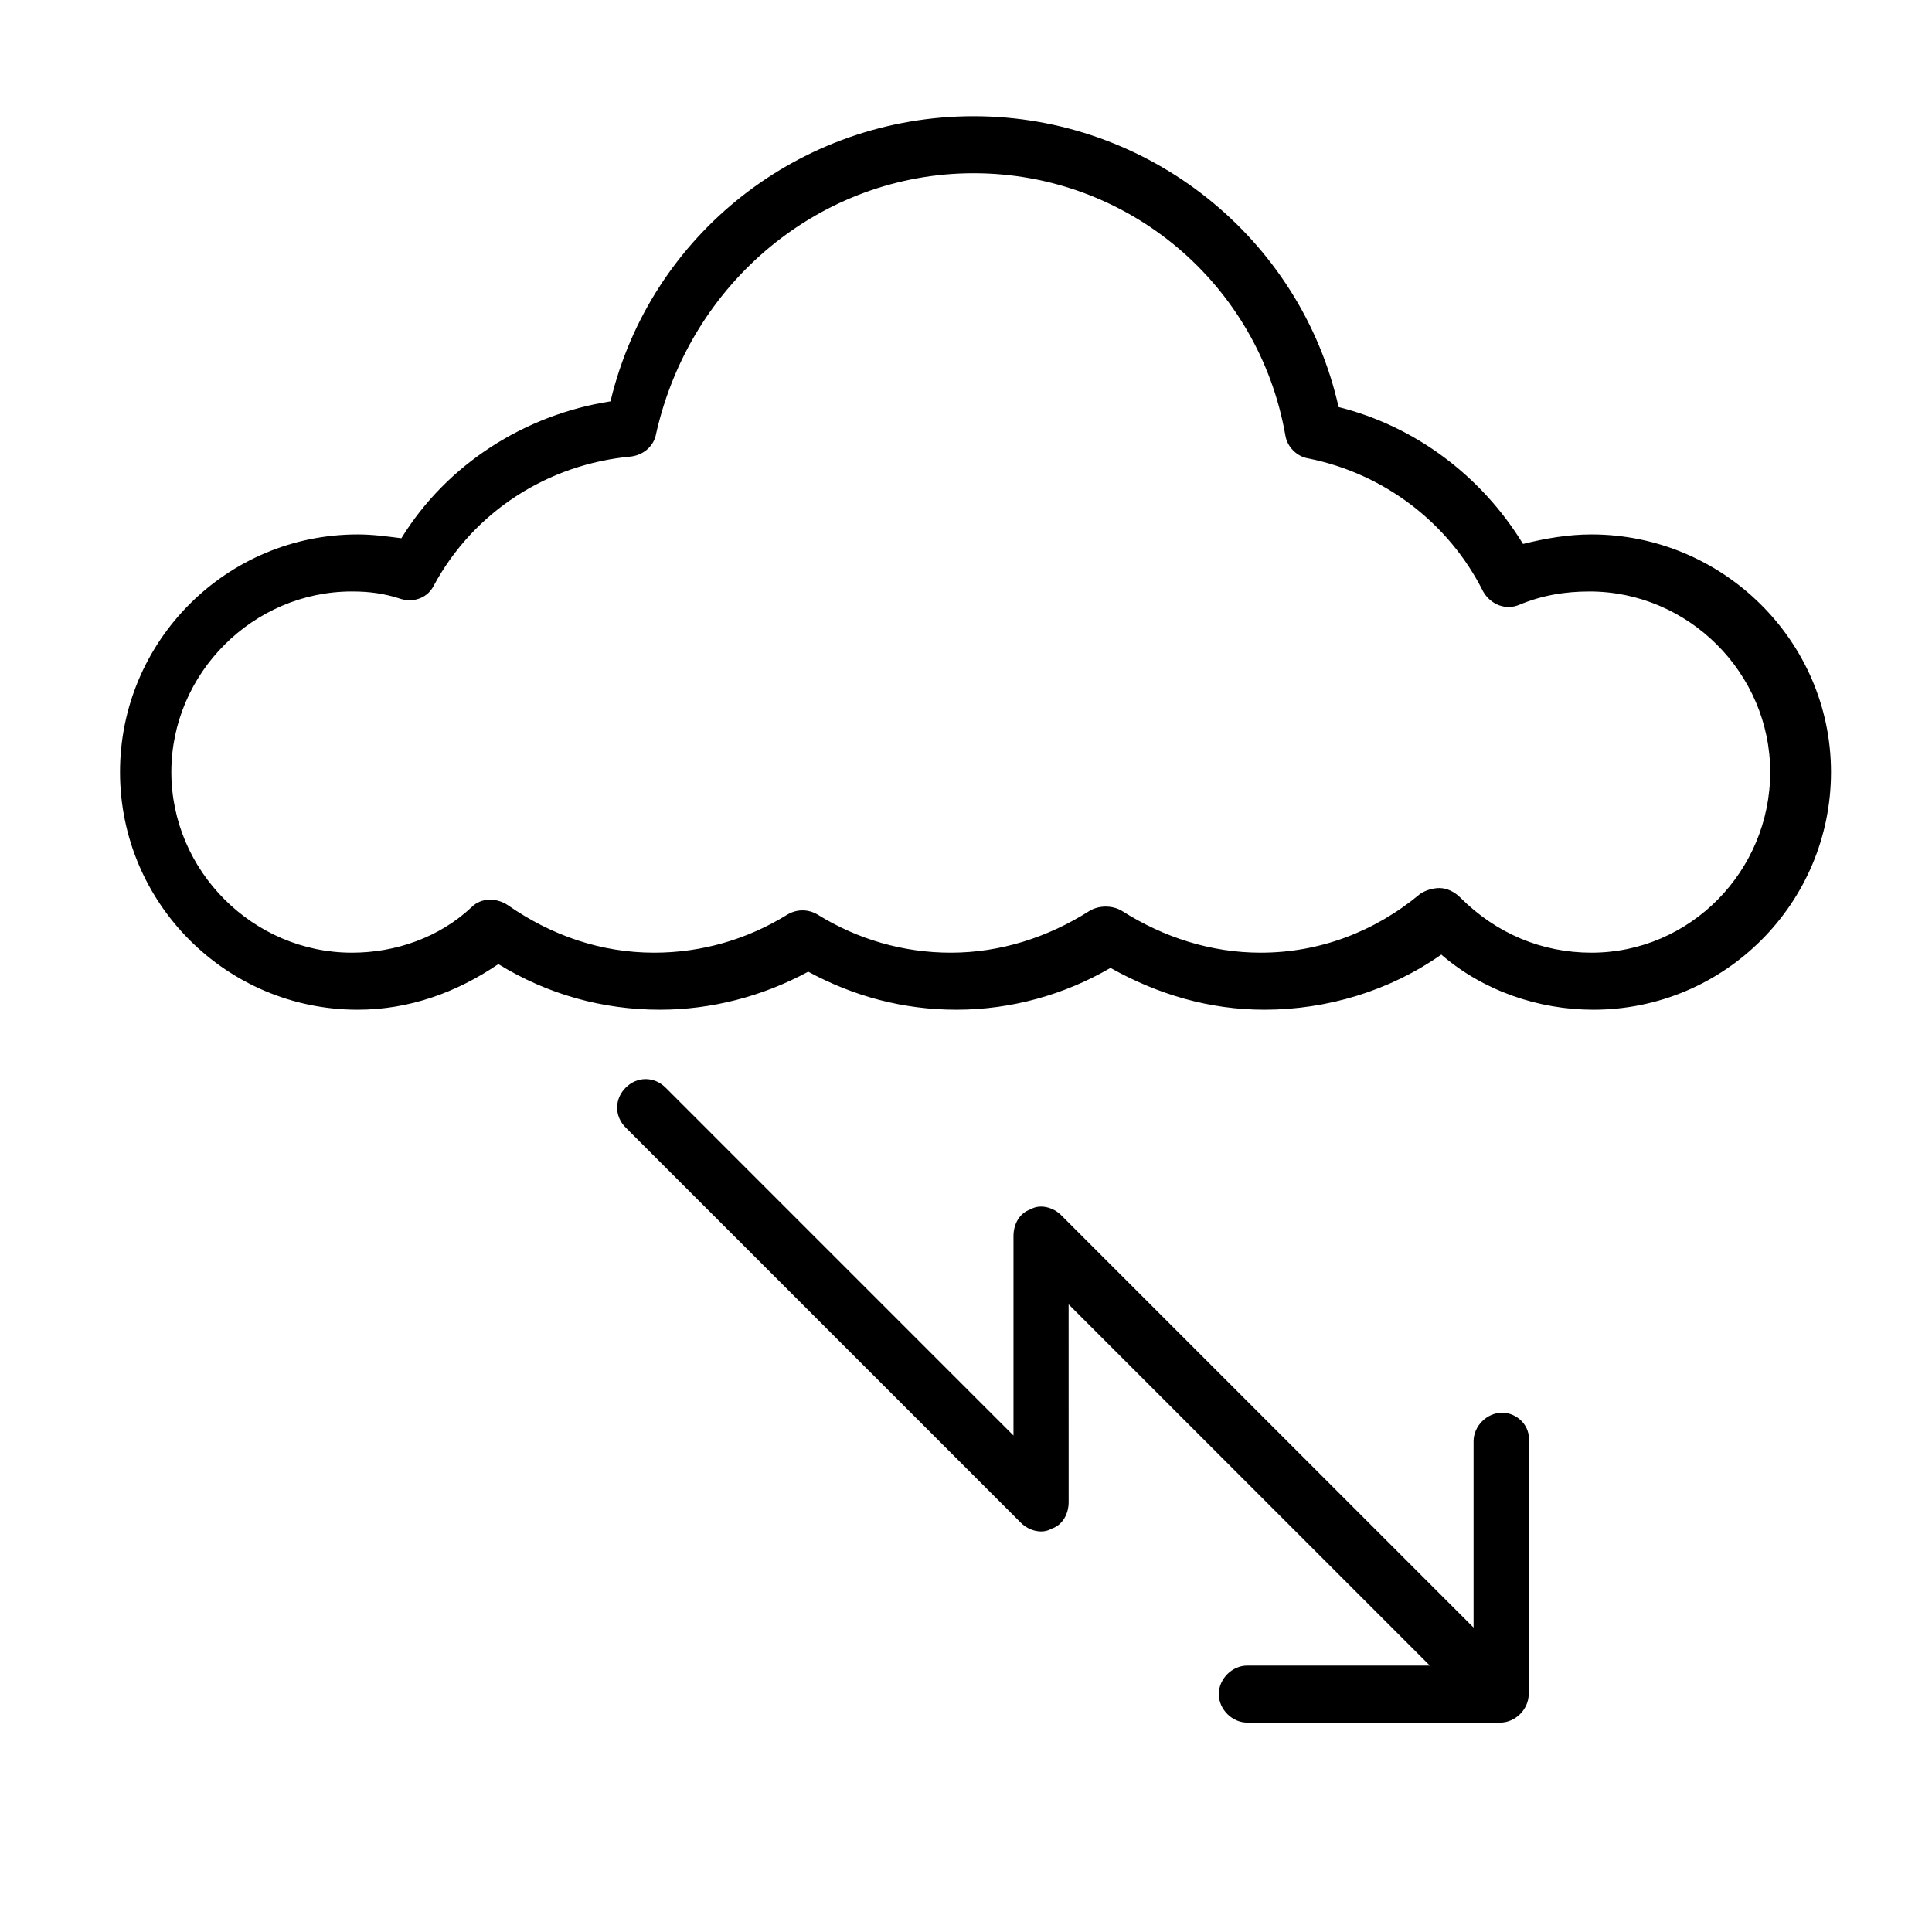
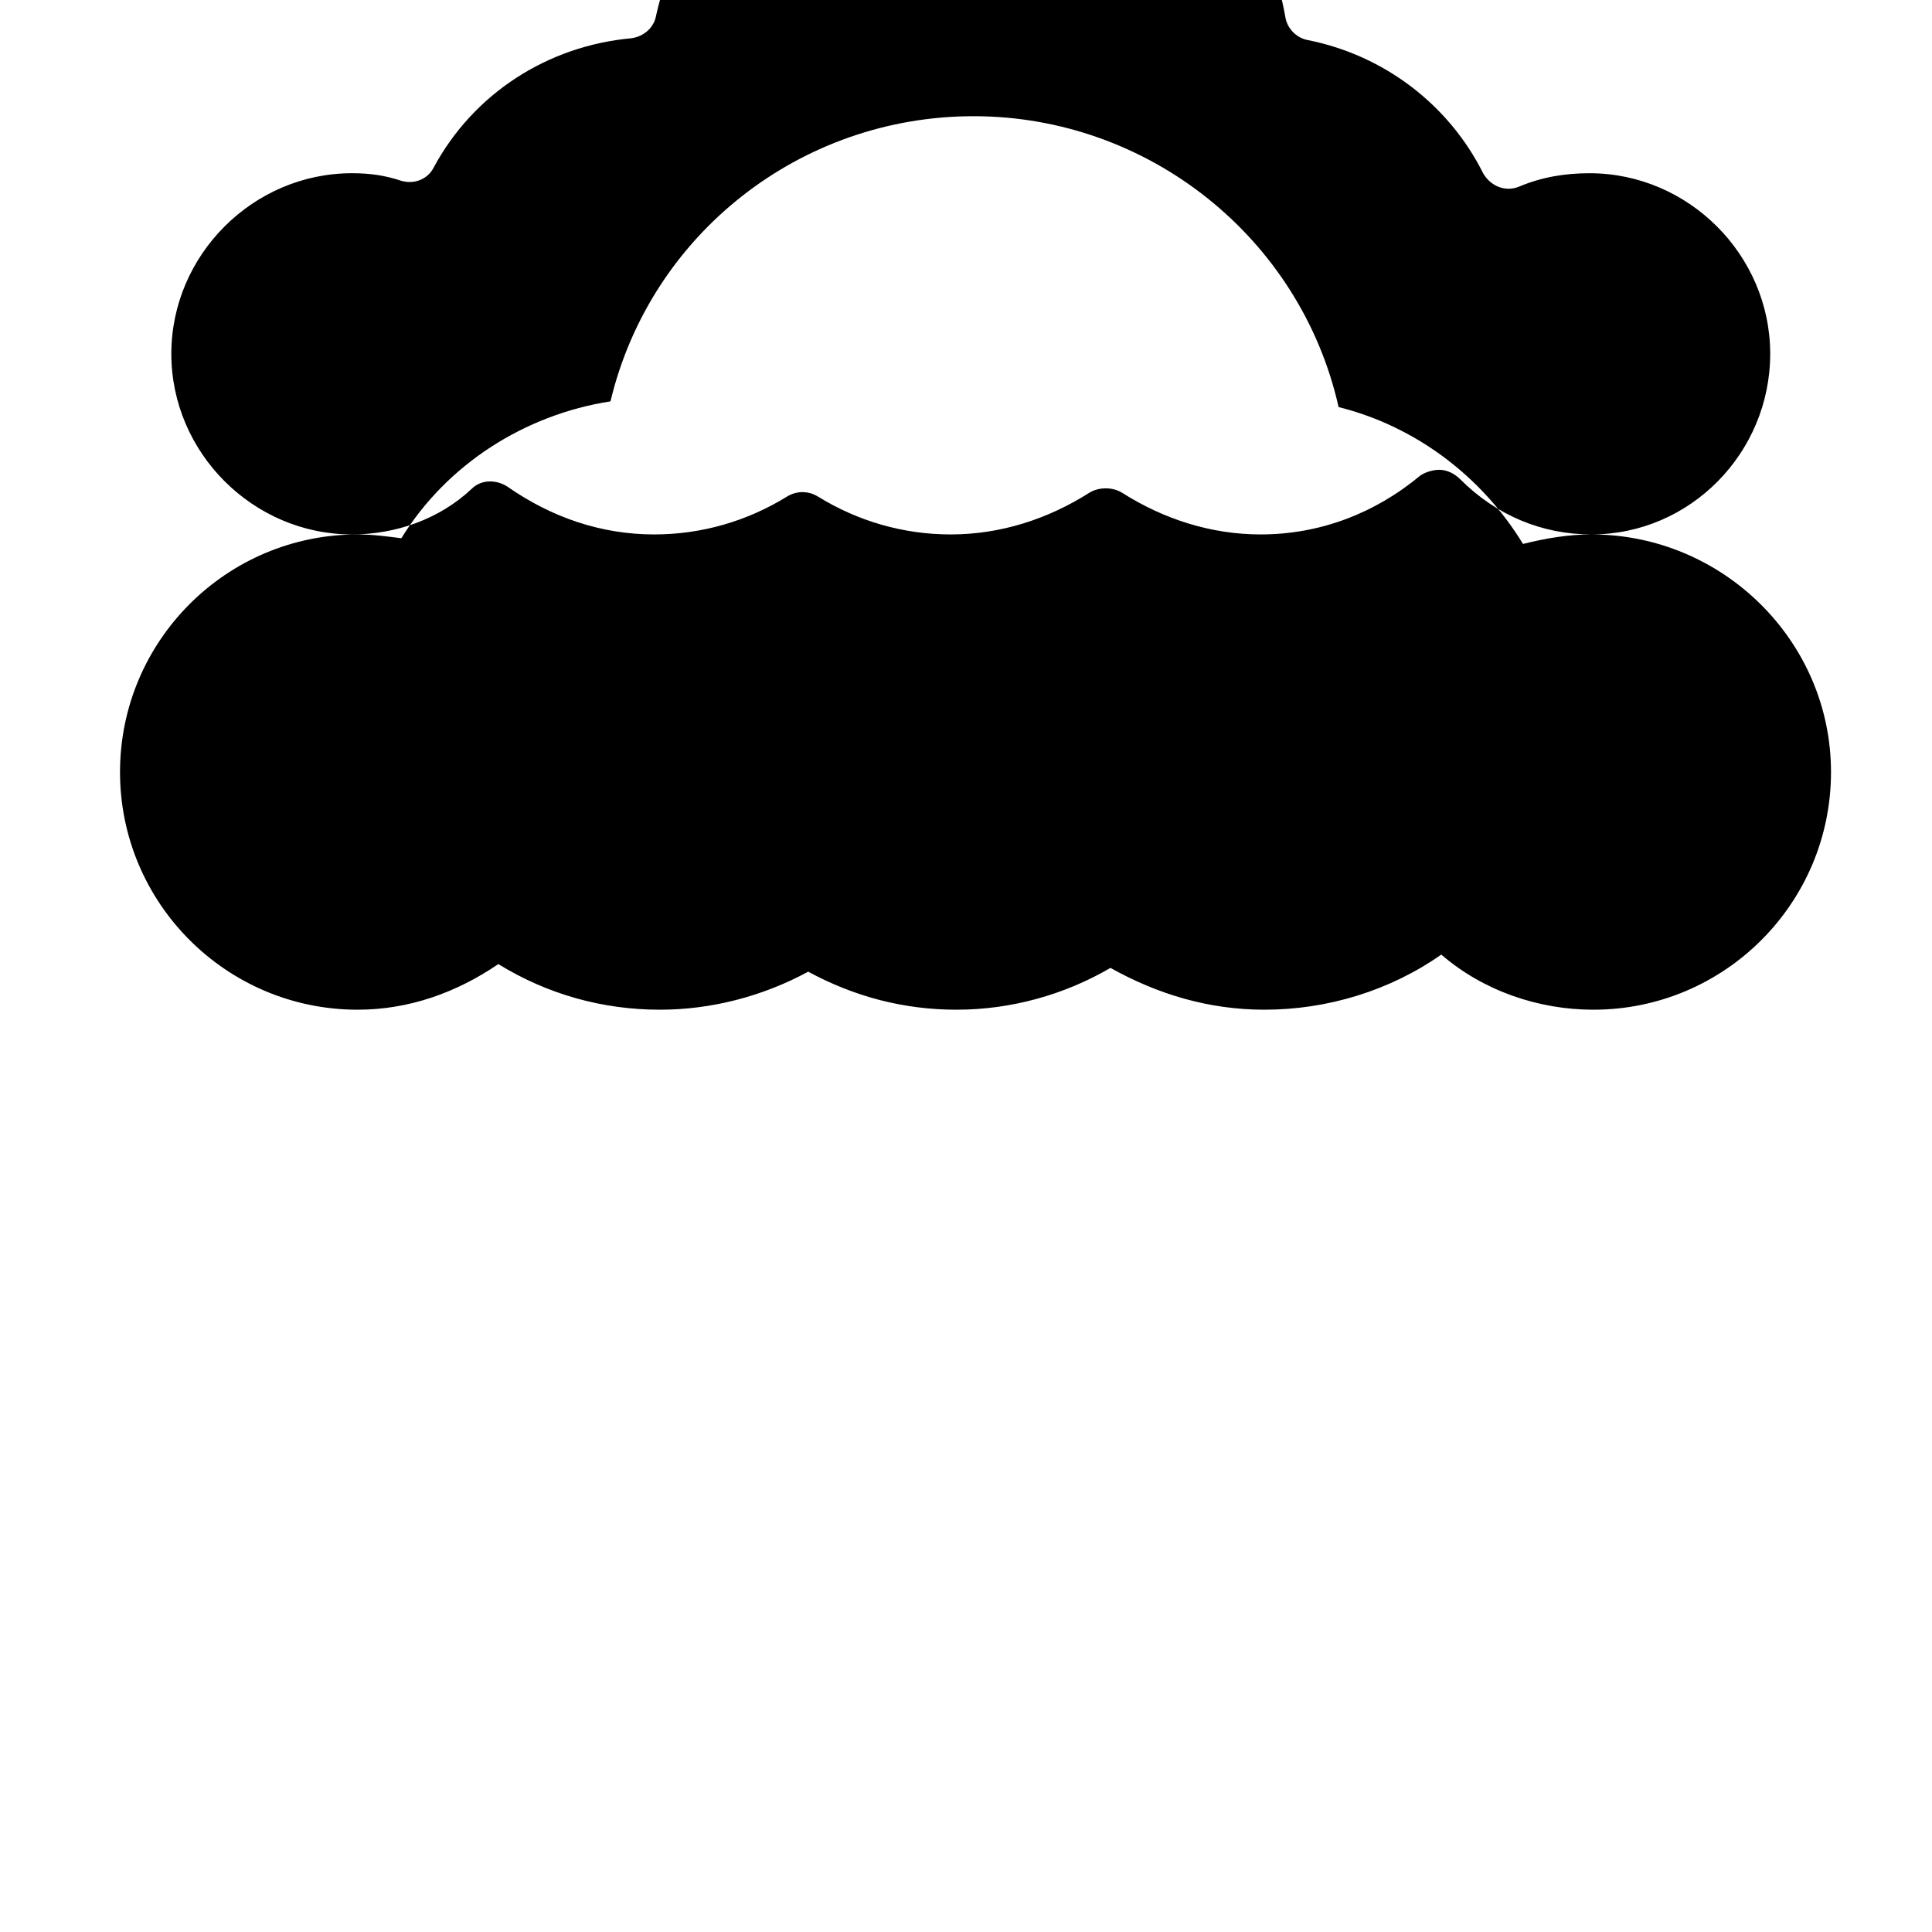
<svg xmlns="http://www.w3.org/2000/svg" fill="#000000" width="800px" height="800px" version="1.1" viewBox="144 144 512 512">
  <g>
-     <path d="m565.75 285.63c-6.047 0-12.09 1.008-18.137 2.519-11.082-18.137-28.719-31.234-48.871-36.273-10.078-44.84-50.383-77.082-96.73-77.082-45.848 0-85.648 31.234-96.227 75.57-22.672 3.527-43.328 16.625-55.418 36.273-4.031-0.504-7.559-1.008-11.586-1.008-34.762 0-62.977 28.215-62.977 62.977s28.211 62.977 62.977 62.977c13.602 0 26.199-4.535 37.281-12.09 13.098 8.062 27.711 12.09 42.824 12.09 13.602 0 27.207-3.527 39.297-10.078 12.09 6.551 25.191 10.078 39.297 10.078 14.609 0 28.719-4.031 40.809-11.082 12.594 7.055 26.199 11.082 40.809 11.082 16.625 0 33.25-5.039 46.855-14.609 11.082 9.574 25.695 14.609 40.305 14.609 34.762 0 62.977-28.215 62.977-62.977-0.004-34.762-28.719-62.977-63.484-62.977zm0 110.84c-13.098 0-25.191-5.039-34.762-14.609-1.512-1.512-3.527-2.519-5.543-2.519-1.512 0-3.527 0.504-5.039 1.512-12.09 10.078-26.703 15.617-42.32 15.617-13.098 0-25.695-4.031-36.777-11.082-2.519-1.512-6.047-1.512-8.566 0-11.082 7.055-23.68 11.082-36.777 11.082-12.594 0-24.688-3.527-35.266-10.078-2.519-1.512-5.543-1.512-8.062 0-10.578 6.551-22.672 10.078-35.266 10.078-14.105 0-27.207-4.535-38.793-12.594-3.023-2.016-7.055-2.016-9.574 0.504-8.566 8.062-20.152 12.09-31.738 12.09-26.199 0-47.863-21.664-47.863-47.863s21.664-47.863 47.863-47.863c4.535 0 8.566 0.504 13.098 2.016 3.527 1.008 7.055-0.504 8.566-3.527 10.578-19.648 30.23-32.242 52.395-34.258 3.527-0.504 6.047-3.023 6.551-6.047 9.07-40.301 43.836-69.02 84.141-69.02 40.809 0 75.57 29.223 82.625 69.527 0.504 3.023 3.023 5.543 6.047 6.047 20.152 4.031 37.281 17.129 46.352 35.266 2.016 3.527 6.047 5.039 9.574 3.527 6.047-2.519 12.09-3.527 18.641-3.527 26.199 0 47.863 21.664 47.863 47.863-0.008 26.195-21.168 47.859-47.367 47.859z" />
-     <path d="m542.07 518.39c-4.031 0-7.559 3.527-7.559 7.559v49.375l-109.33-109.33c-2.016-2.016-5.543-3.023-8.062-1.512-3.023 1.008-4.535 4.031-4.535 7.055v52.898l-92.191-92.195c-3.023-3.023-7.559-3.023-10.578 0-3.023 3.023-3.023 7.559 0 10.578l104.79 104.79c2.016 2.016 5.543 3.023 8.062 1.512 3.023-1.008 4.535-4.031 4.535-7.055l-0.008-52.395 95.723 95.723h-48.367c-4.031 0-7.559 3.527-7.559 7.559s3.527 7.559 7.559 7.559h67.008c4.031 0 7.559-3.527 7.559-7.559v-67.008c0.504-4.027-3.023-7.555-7.051-7.555z" />
+     <path d="m565.75 285.63c-6.047 0-12.09 1.008-18.137 2.519-11.082-18.137-28.719-31.234-48.871-36.273-10.078-44.84-50.383-77.082-96.73-77.082-45.848 0-85.648 31.234-96.227 75.57-22.672 3.527-43.328 16.625-55.418 36.273-4.031-0.504-7.559-1.008-11.586-1.008-34.762 0-62.977 28.215-62.977 62.977s28.211 62.977 62.977 62.977c13.602 0 26.199-4.535 37.281-12.09 13.098 8.062 27.711 12.09 42.824 12.09 13.602 0 27.207-3.527 39.297-10.078 12.09 6.551 25.191 10.078 39.297 10.078 14.609 0 28.719-4.031 40.809-11.082 12.594 7.055 26.199 11.082 40.809 11.082 16.625 0 33.25-5.039 46.855-14.609 11.082 9.574 25.695 14.609 40.305 14.609 34.762 0 62.977-28.215 62.977-62.977-0.004-34.762-28.719-62.977-63.484-62.977zc-13.098 0-25.191-5.039-34.762-14.609-1.512-1.512-3.527-2.519-5.543-2.519-1.512 0-3.527 0.504-5.039 1.512-12.09 10.078-26.703 15.617-42.32 15.617-13.098 0-25.695-4.031-36.777-11.082-2.519-1.512-6.047-1.512-8.566 0-11.082 7.055-23.68 11.082-36.777 11.082-12.594 0-24.688-3.527-35.266-10.078-2.519-1.512-5.543-1.512-8.062 0-10.578 6.551-22.672 10.078-35.266 10.078-14.105 0-27.207-4.535-38.793-12.594-3.023-2.016-7.055-2.016-9.574 0.504-8.566 8.062-20.152 12.09-31.738 12.09-26.199 0-47.863-21.664-47.863-47.863s21.664-47.863 47.863-47.863c4.535 0 8.566 0.504 13.098 2.016 3.527 1.008 7.055-0.504 8.566-3.527 10.578-19.648 30.23-32.242 52.395-34.258 3.527-0.504 6.047-3.023 6.551-6.047 9.07-40.301 43.836-69.02 84.141-69.02 40.809 0 75.57 29.223 82.625 69.527 0.504 3.023 3.023 5.543 6.047 6.047 20.152 4.031 37.281 17.129 46.352 35.266 2.016 3.527 6.047 5.039 9.574 3.527 6.047-2.519 12.09-3.527 18.641-3.527 26.199 0 47.863 21.664 47.863 47.863-0.008 26.195-21.168 47.859-47.367 47.859z" />
  </g>
</svg>